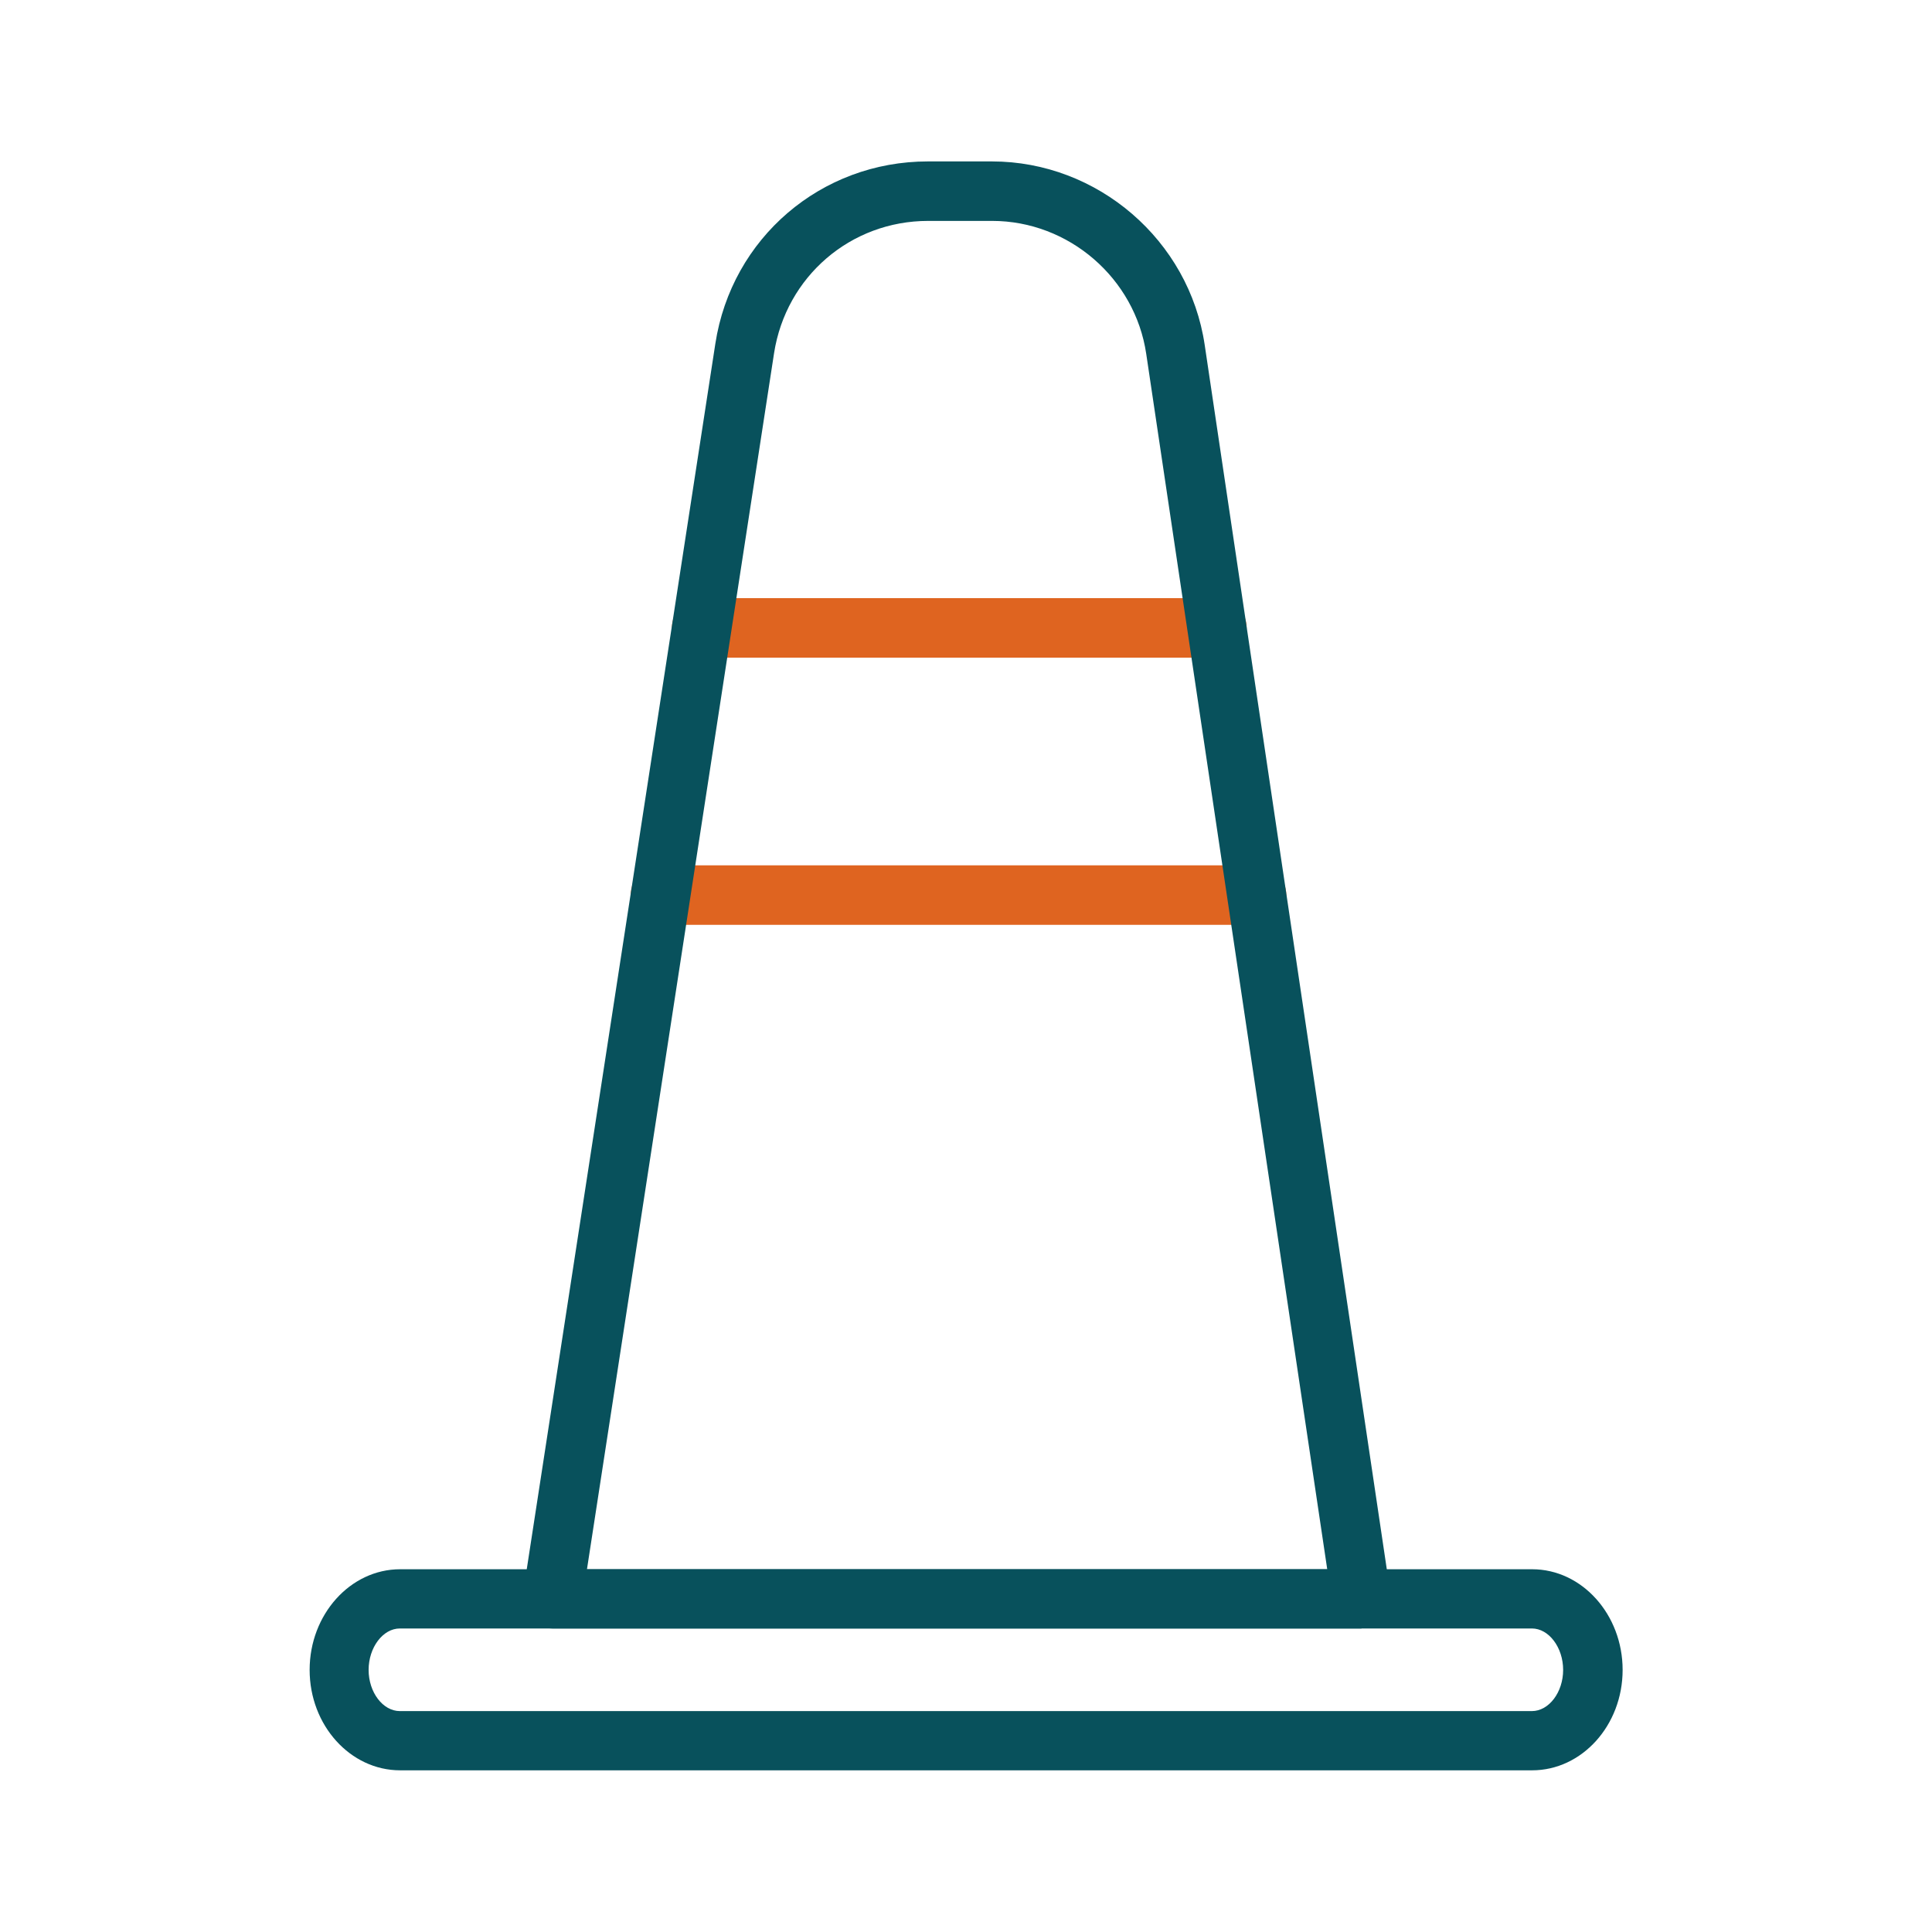
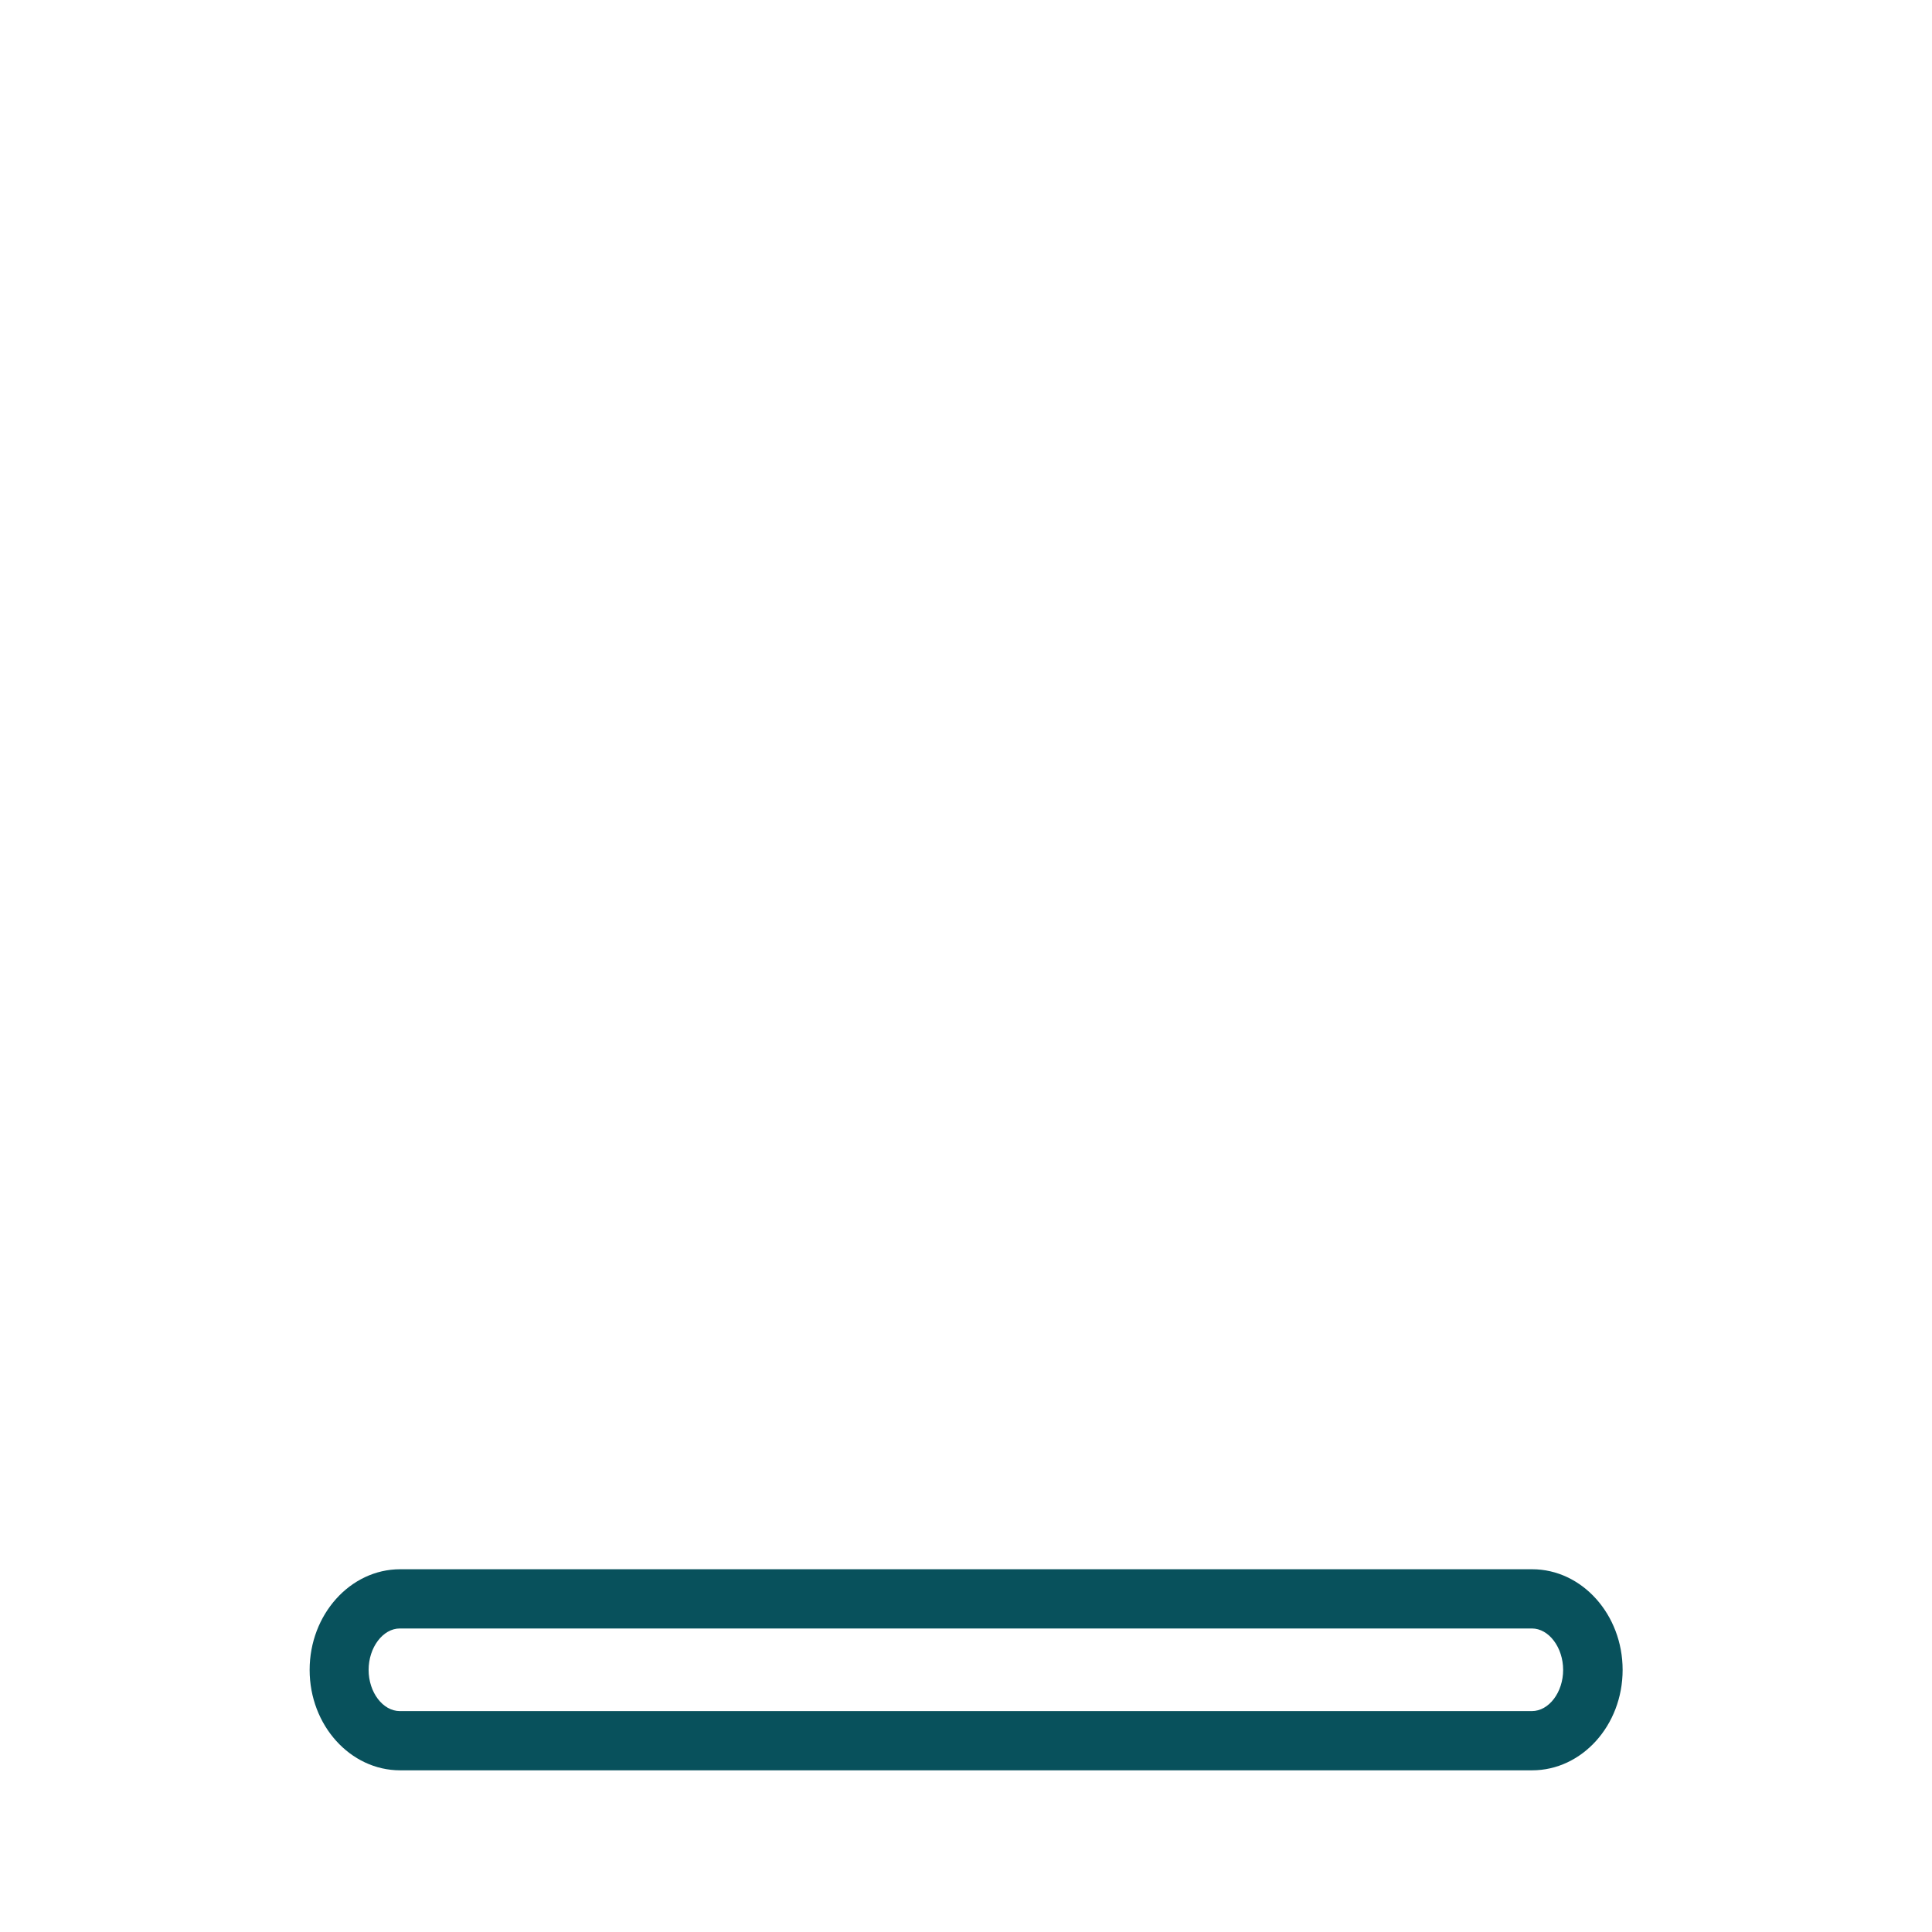
<svg xmlns="http://www.w3.org/2000/svg" width="150" height="150" viewBox="0 0 150 150" fill="none">
  <path d="M118.934 137.447H31.066C27.197 137.447 24.04 133.954 24.04 129.651C24.04 125.349 27.197 121.836 31.066 121.836H118.954C122.822 121.836 125.98 125.349 125.98 129.651C125.98 133.954 122.822 137.447 118.954 137.447H118.934ZM31.046 126.434C29.724 126.434 28.619 127.914 28.619 129.651C28.619 131.388 29.724 132.849 31.046 132.849H118.934C120.257 132.849 121.362 131.388 121.362 129.651C121.362 127.914 120.257 126.434 118.934 126.434H31.066H31.046Z" fill="#08515C" />
-   <path d="M97.559 71.803H51.276C50.013 71.803 48.967 70.776 48.967 69.493C48.967 68.21 49.994 67.184 51.276 67.184H97.559C98.823 67.184 99.869 68.21 99.869 69.493C99.869 70.776 98.842 71.803 97.559 71.803Z" fill="#DF6420" />
-   <path d="M94.48 51.059H54.474C53.211 51.059 52.165 50.033 52.165 48.75C52.165 47.467 53.191 46.441 54.474 46.441H94.48C95.743 46.441 96.79 47.467 96.79 48.75C96.79 50.033 95.763 51.059 94.48 51.059Z" fill="#DF6420" />
-   <path d="M105.711 126.434H42.888C42.217 126.434 41.586 126.138 41.132 125.625C40.678 125.112 40.5 124.441 40.599 123.77L55.539 26.684C56.803 18.474 63.75 12.533 72.04 12.533H77.013C85.224 12.533 92.329 18.651 93.533 26.783L107.961 123.789C108.059 124.461 107.862 125.132 107.428 125.625C106.993 126.118 106.362 126.414 105.691 126.414L105.711 126.434ZM45.572 121.836H103.046L88.993 27.474C88.125 21.592 82.974 17.151 77.033 17.151H72.059C66.04 17.151 61.026 21.474 60.099 27.415L45.572 121.836Z" fill="#08515C" />
</svg>